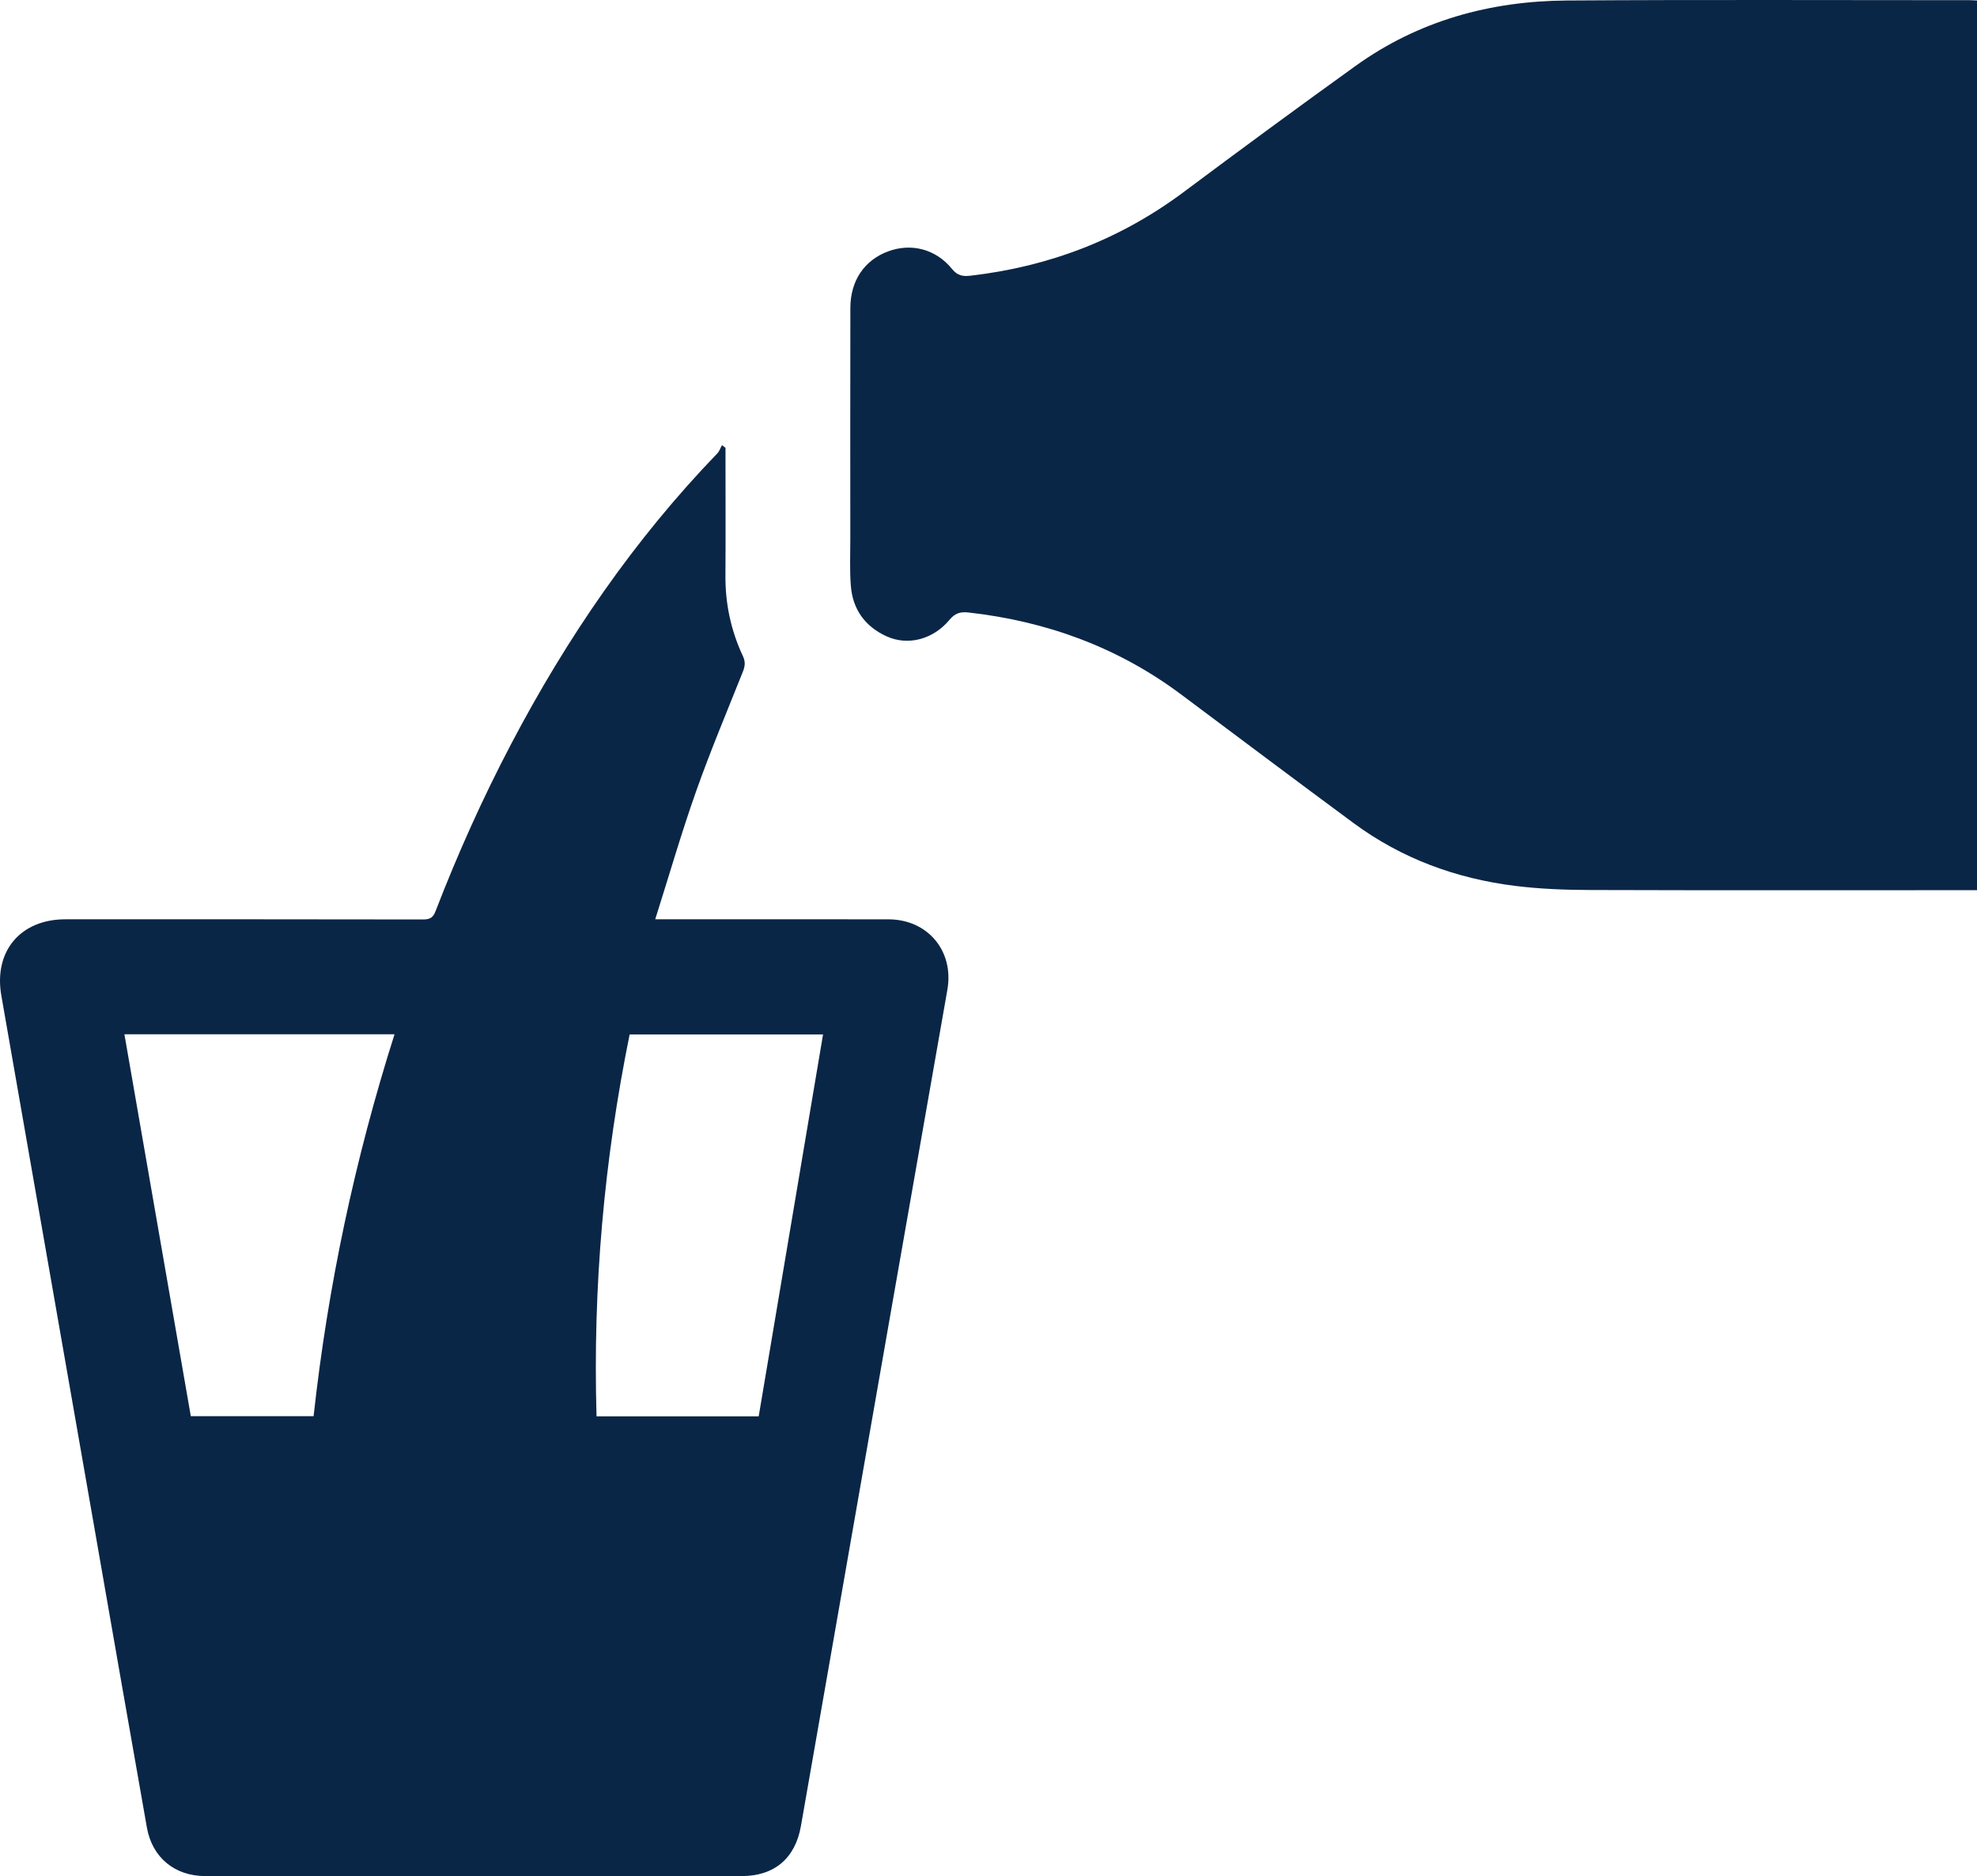
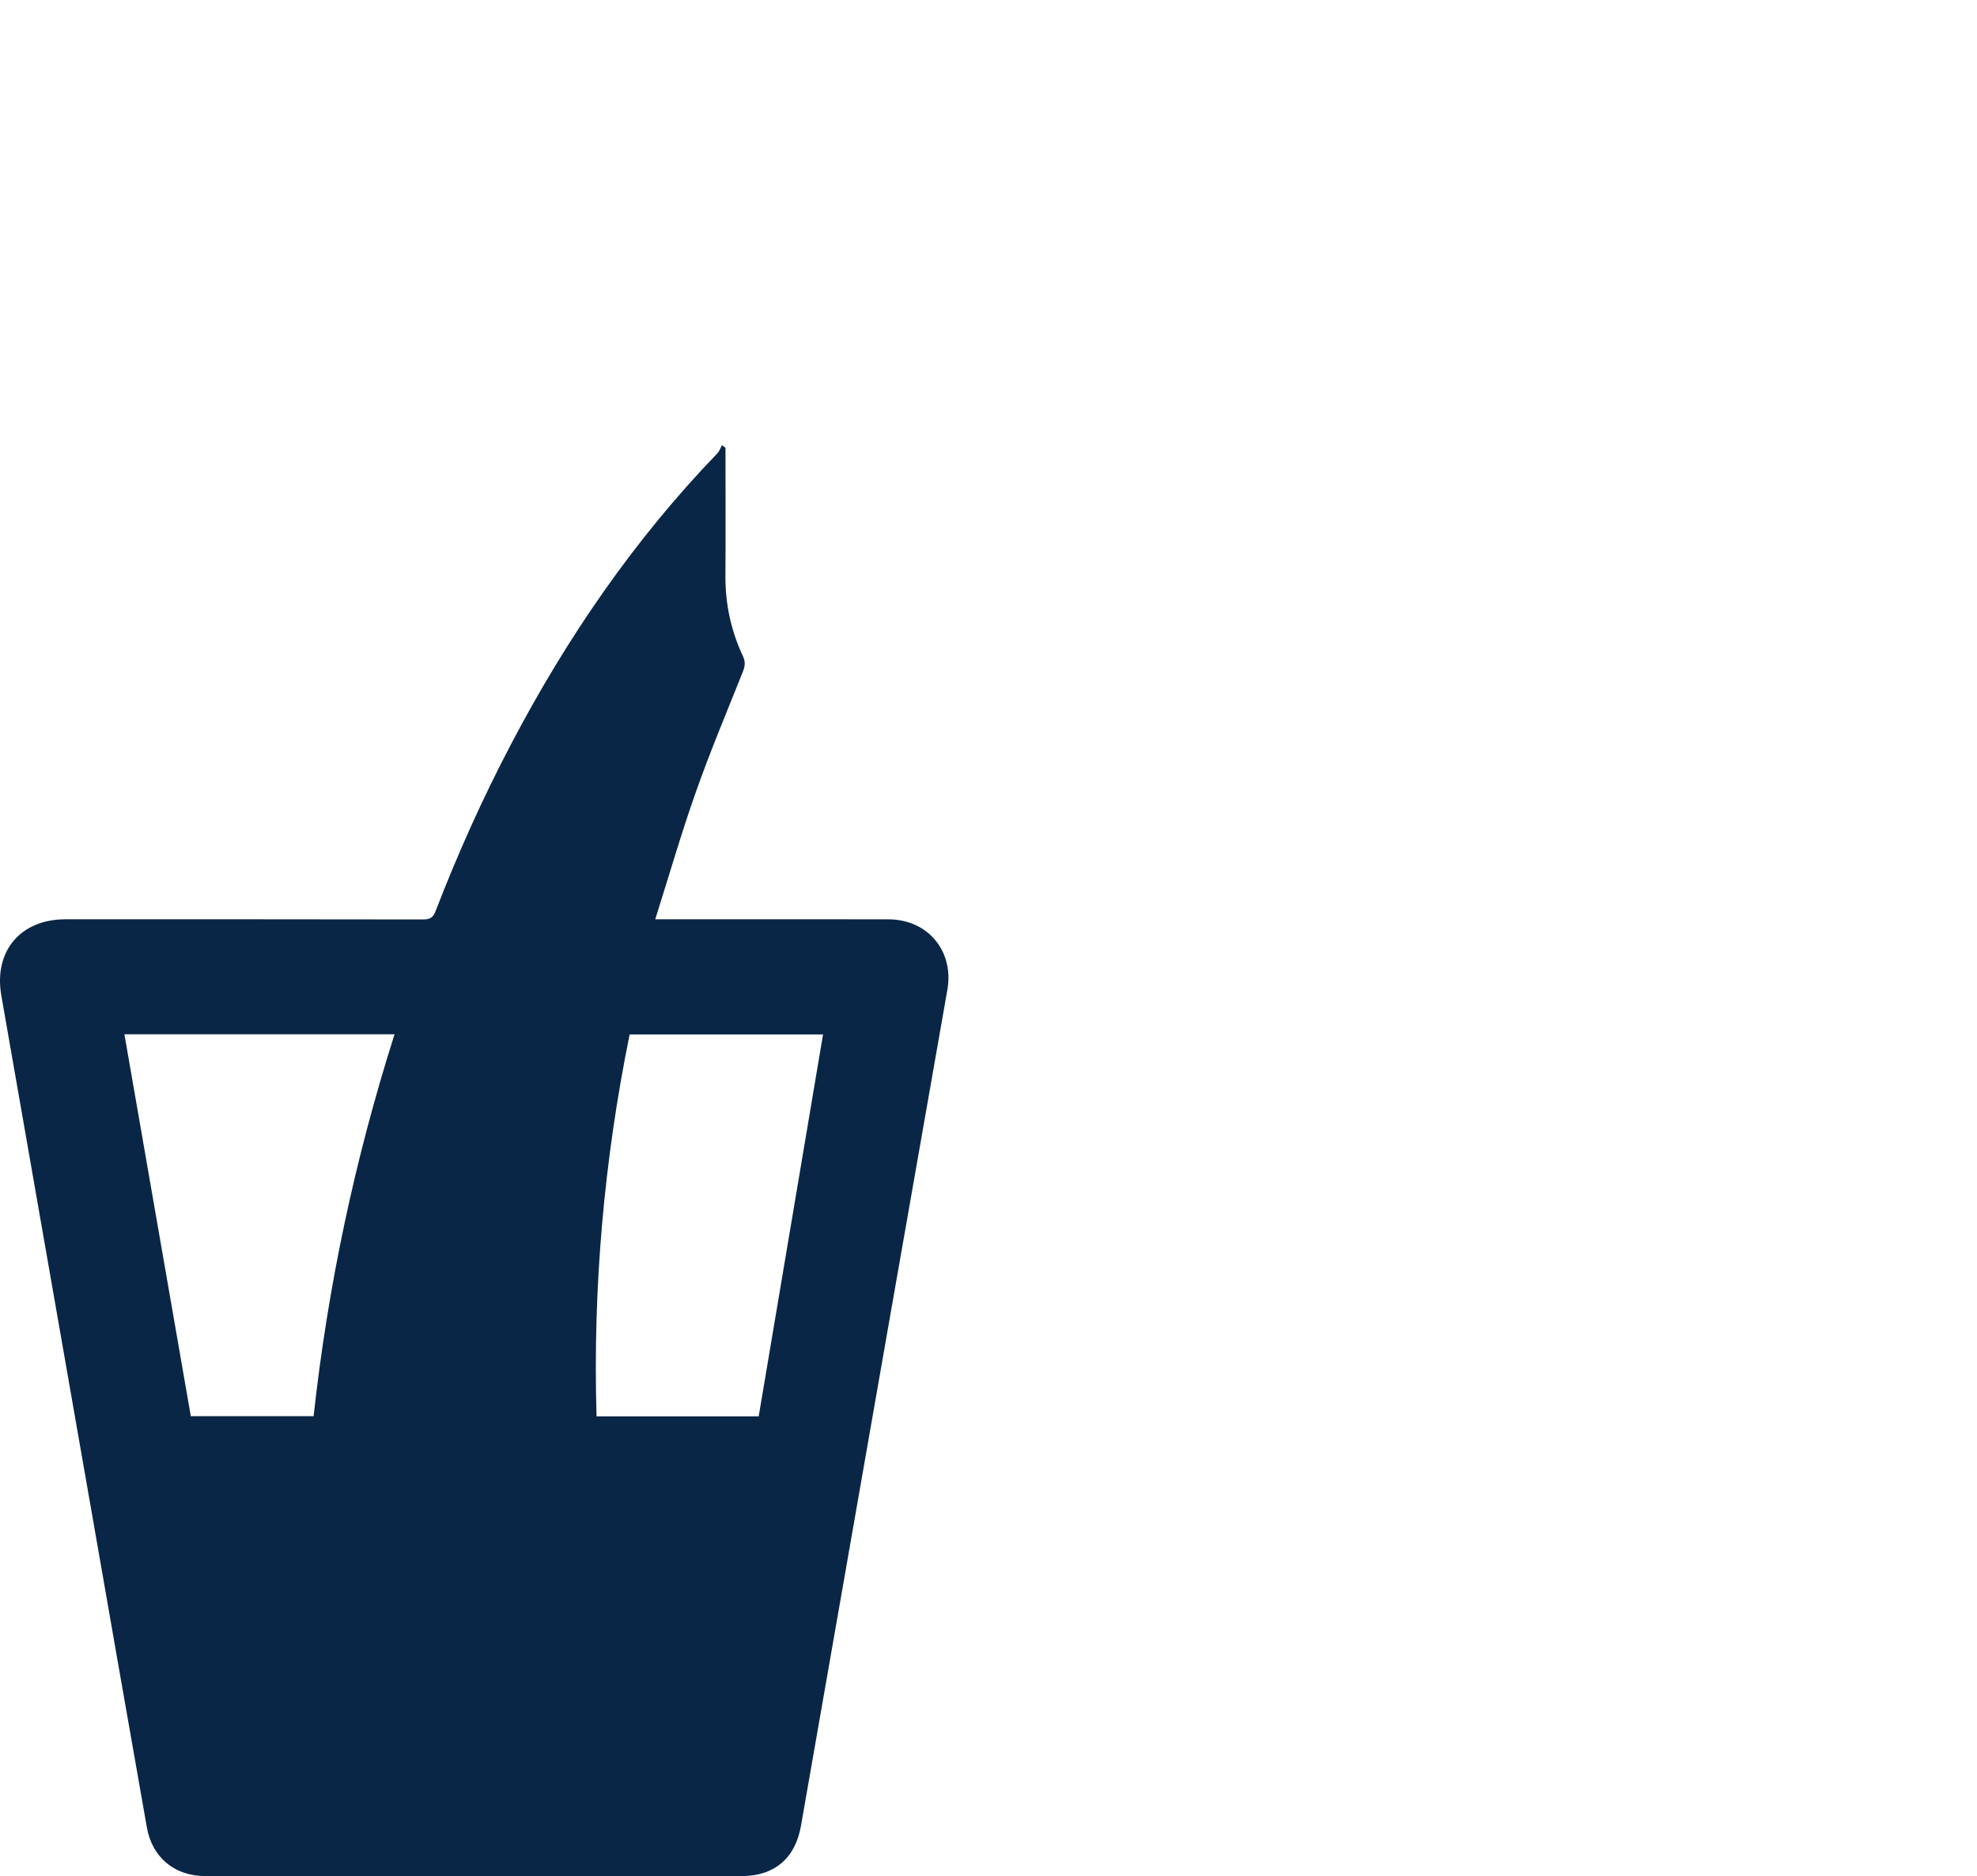
<svg xmlns="http://www.w3.org/2000/svg" id="Layer_2" viewBox="0 0 385 365.316">
  <defs>
    <style>
      .cls-1 {
        fill: #0a2646;
      }
    </style>
  </defs>
  <g id="Layer_1-2" data-name="Layer_1">
    <g>
-       <path class="cls-1" d="M385,173.334c0-57.889,0-115.511,0-173.234-.515-.025-.95-.065-1.385-.065-26.151.003-52.304-.113-78.454.062-14.947.1-28.917,3.921-41.197,12.75-11.22,8.066-22.354,16.254-33.425,24.523-12.373,9.241-26.239,14.546-41.525,16.309-1.443.167-2.519.047-3.61-1.3-3.161-3.905-7.965-5.098-12.445-3.437-4.619,1.713-7.346,5.686-7.359,10.996-.035,15.016-.017,30.032-.011,45.048.001,3.036-.135,6.087.105,9.106.363,4.569,2.776,7.902,6.946,9.806,4.139,1.889,9.065.646,12.286-3.233,1.11-1.337,2.186-1.575,3.734-1.4,15.165,1.713,29.033,6.764,41.318,15.932,11.217,8.372,22.396,16.795,33.661,25.102,9.341,6.888,19.935,10.763,31.383,12.194,4.837.604,9.752.79,14.632.805,24.352.078,48.704.035,73.056.035.722,0,1.444,0,2.291,0Z" />
      <path class="cls-1" d="M130.168,179.002c14.286,0,28.572-.02,42.858.008,7.67.015,12.788,6.194,11.466,13.707-3.67,20.857-7.329,41.716-10.98,62.576-5.851,33.42-11.689,66.843-17.539,100.263-1.1,6.283-5.172,9.747-11.548,9.75-34.815.013-69.63.014-104.445-.002-5.944-.003-10.337-3.6-11.374-9.453-3.529-19.912-6.984-39.837-10.468-59.757C12.177,262.009,6.212,227.924.257,193.838c-1.506-8.617,3.73-14.835,12.466-14.835,23.229-.001,46.458-.013,69.686.031,1.329.003,1.929-.361,2.421-1.636,4.285-11.117,9.164-21.971,14.704-32.523,10.853-20.669,23.926-39.76,40.168-56.606.407-.422.598-1.053.89-1.587.23.169.461.338.691.507,0,.599,0,1.198,0,1.798 0,7.705.04,15.411-.013,23.116-.037,5.494,1.091,10.719,3.411,15.674.51,1.09.408,1.954-.014,3.011-3.097,7.769-6.349,15.486-9.134,23.368-2.857,8.086-5.24,16.339-7.935,24.846,1.231,0,1.901,0,2.57,0ZM61.071,275.75c2.776-25.295,8.028-50.012,15.76-74.361-17.594,0-34.983,0-52.603,0,4.313,24.806,8.616,49.553,12.93,74.361,7.999,0,15.905,0,23.913,0ZM147.748,275.779c4.171-24.746,8.338-49.475,12.532-74.359-12.581,0-25.066,0-37.662,0-4.985,24.503-7.177,49.219-6.449,74.359,10.604,0,20.997,0,31.578,0Z" />
    </g>
  </g>
</svg>